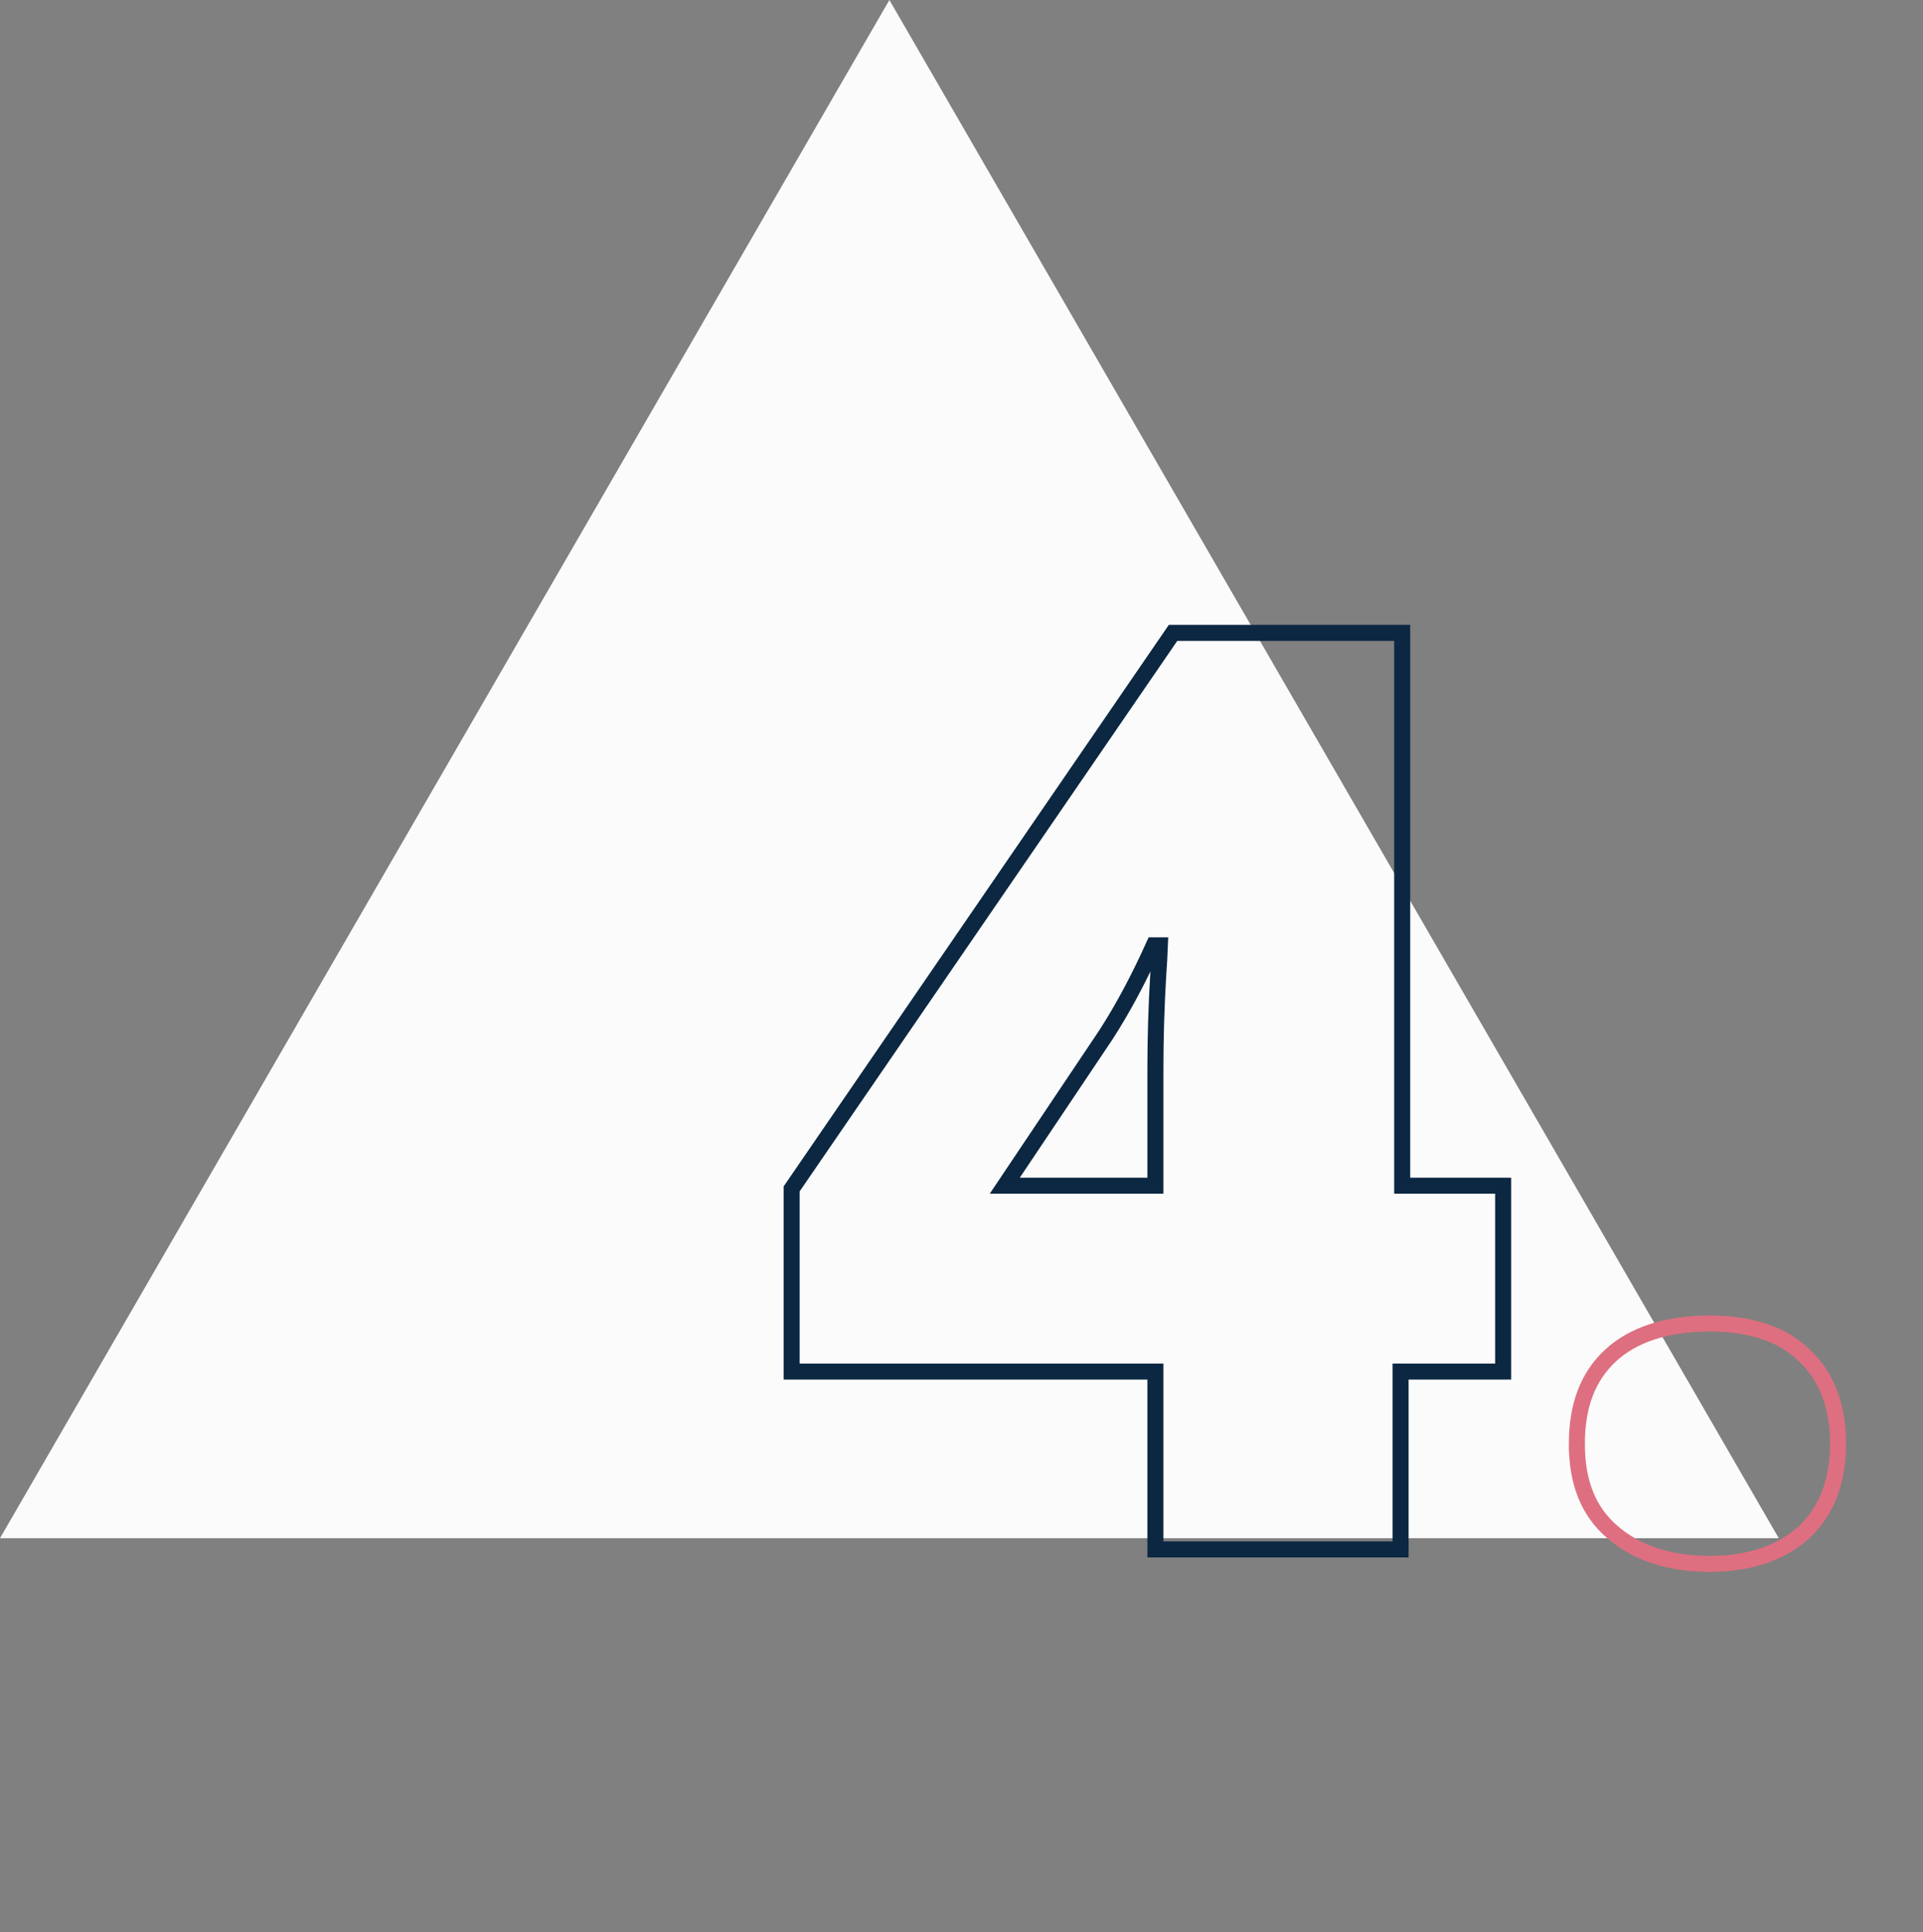
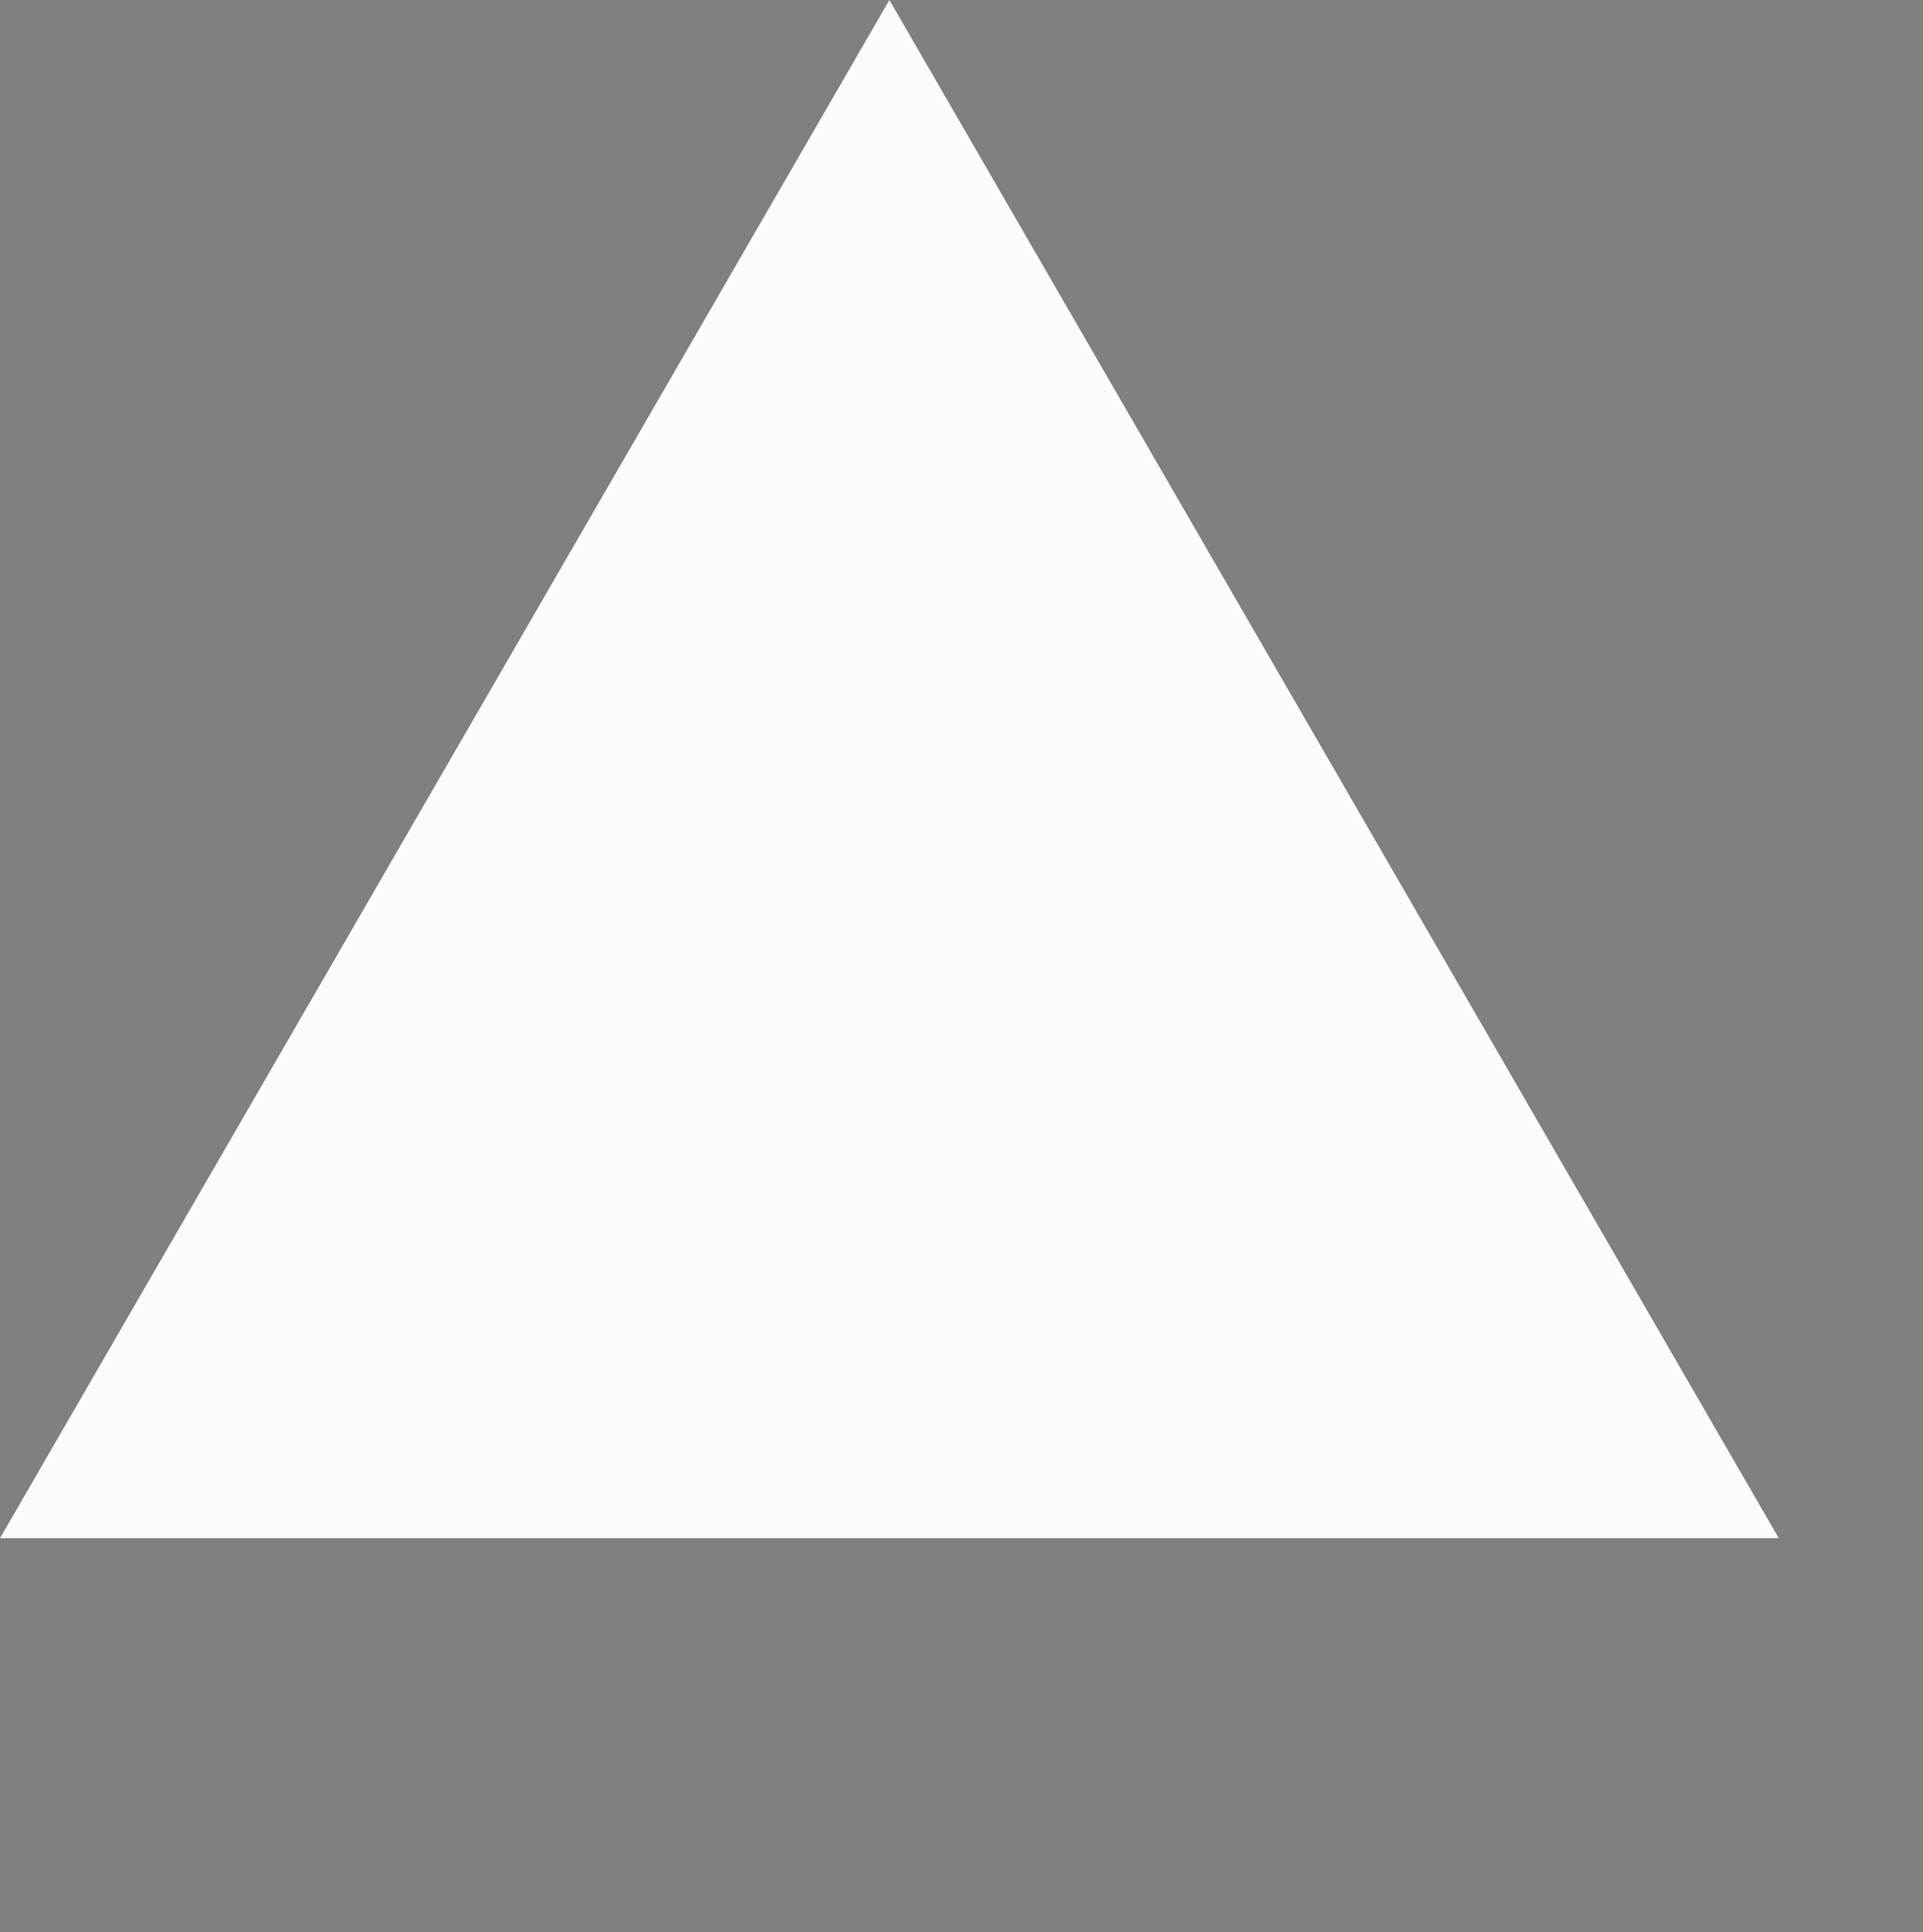
<svg xmlns="http://www.w3.org/2000/svg" enable-background="new 0 0 120 120.6" viewBox="0 0 120 120.6">
  <rect x="0" y="0" width="120" height="120.6" fill="#808080" stroke="none" />
  <linearGradient id="a" gradientTransform="matrix(111 0 0 -96 103290 100917)" gradientUnits="userSpaceOnUse" x1="-930.04" x2="-930.04" y1="1051.219" y2="1050.219">
    <stop offset="0" stop-color="#fbfbfb" />
    <stop offset="1" stop-color="#fbfbfb" />
  </linearGradient>
-   <path d="m55.5 0 55.5 96h-111z" fill="url(#a)" />
+   <path d="m55.5 0 55.5 96h-111" fill="url(#a)" />
  <g fill="none">
-     <path d="m93.7 85.6h-6.3v11.1h-15.3v-11.1h-22.7v-11.4l23.8-34.7h14.3v34.5h6.3v11.6zm-21.6-11.6v-6.6c0-1.2 0-2.9.1-5.1.1-2.1.2-3.2.2-3.3h-.4c-.9 2-1.9 3.9-3 5.6l-6.3 9.4z" stroke="#0c2741" />
-     <path d="m98.4 90.1c0-2.4.7-4.2 2.1-5.5s3.5-2 6.2-2c2.6 0 4.6.7 5.9 2 1.4 1.3 2.1 3.2 2.1 5.5s-.7 4.2-2.1 5.5-3.4 2-5.9 2c-2.6 0-4.6-.7-6.1-2s-2.2-3.1-2.2-5.5z" stroke="#de6f80" />
-   </g>
+     </g>
</svg>